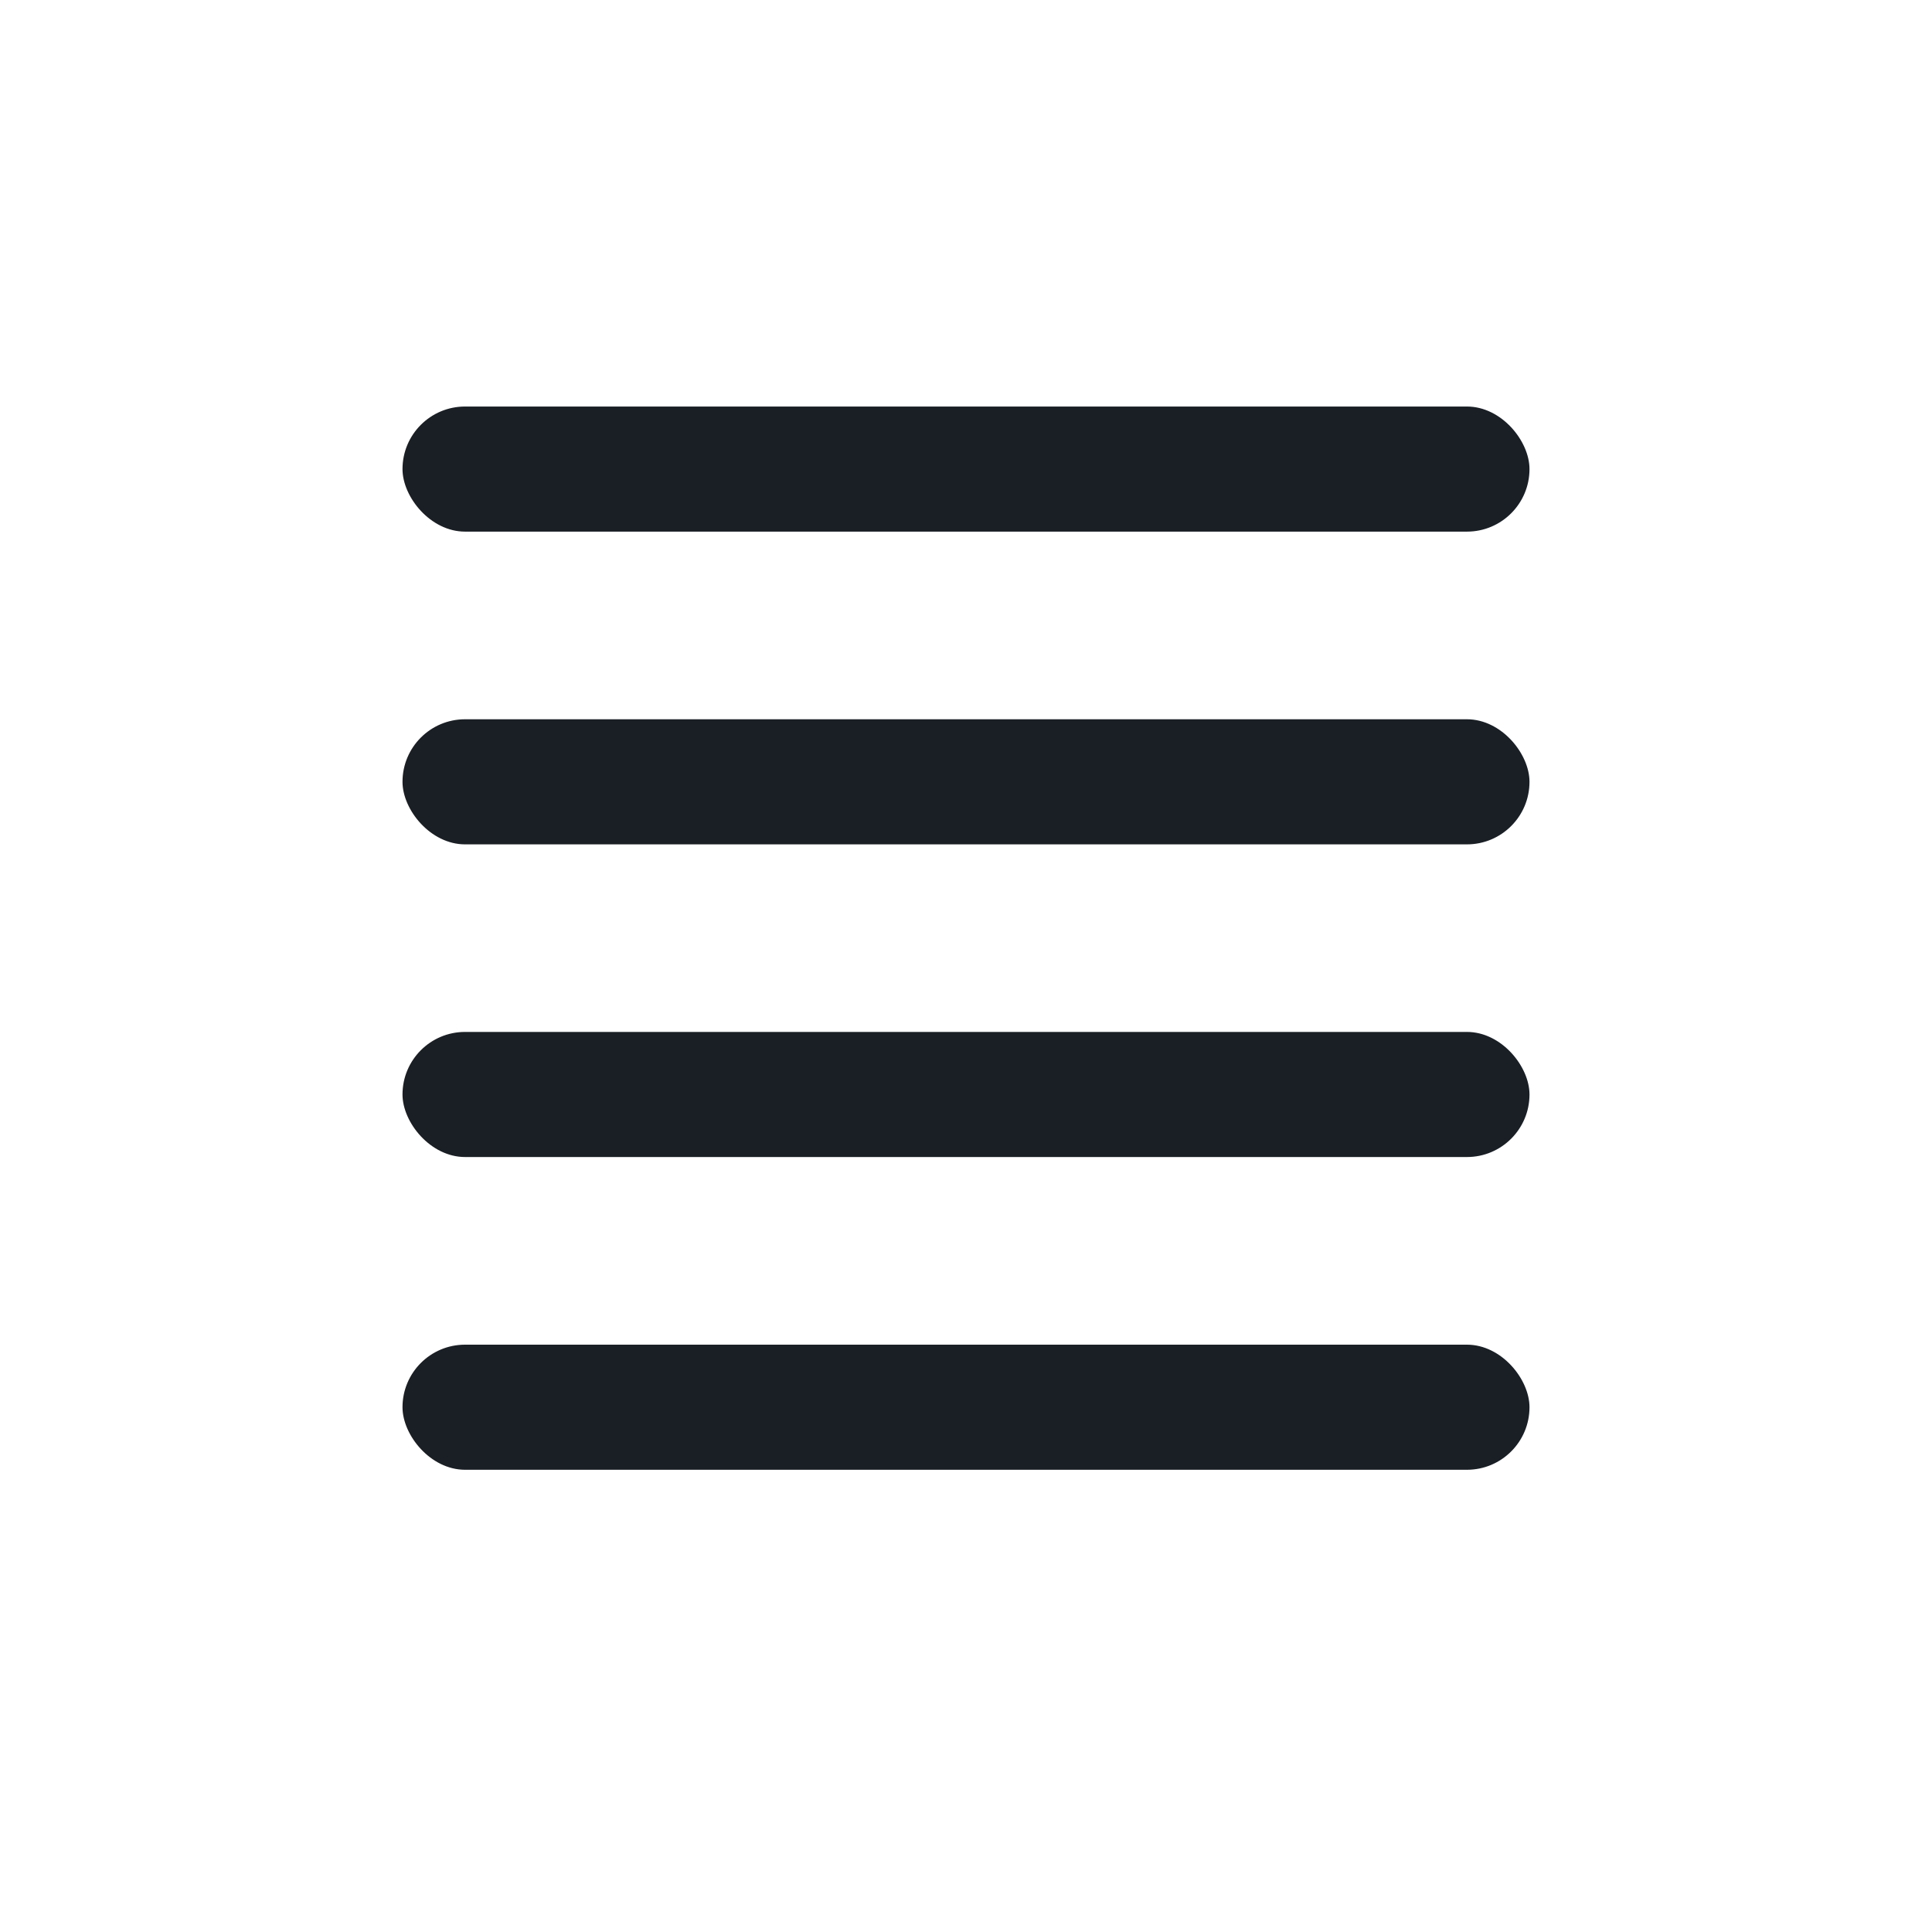
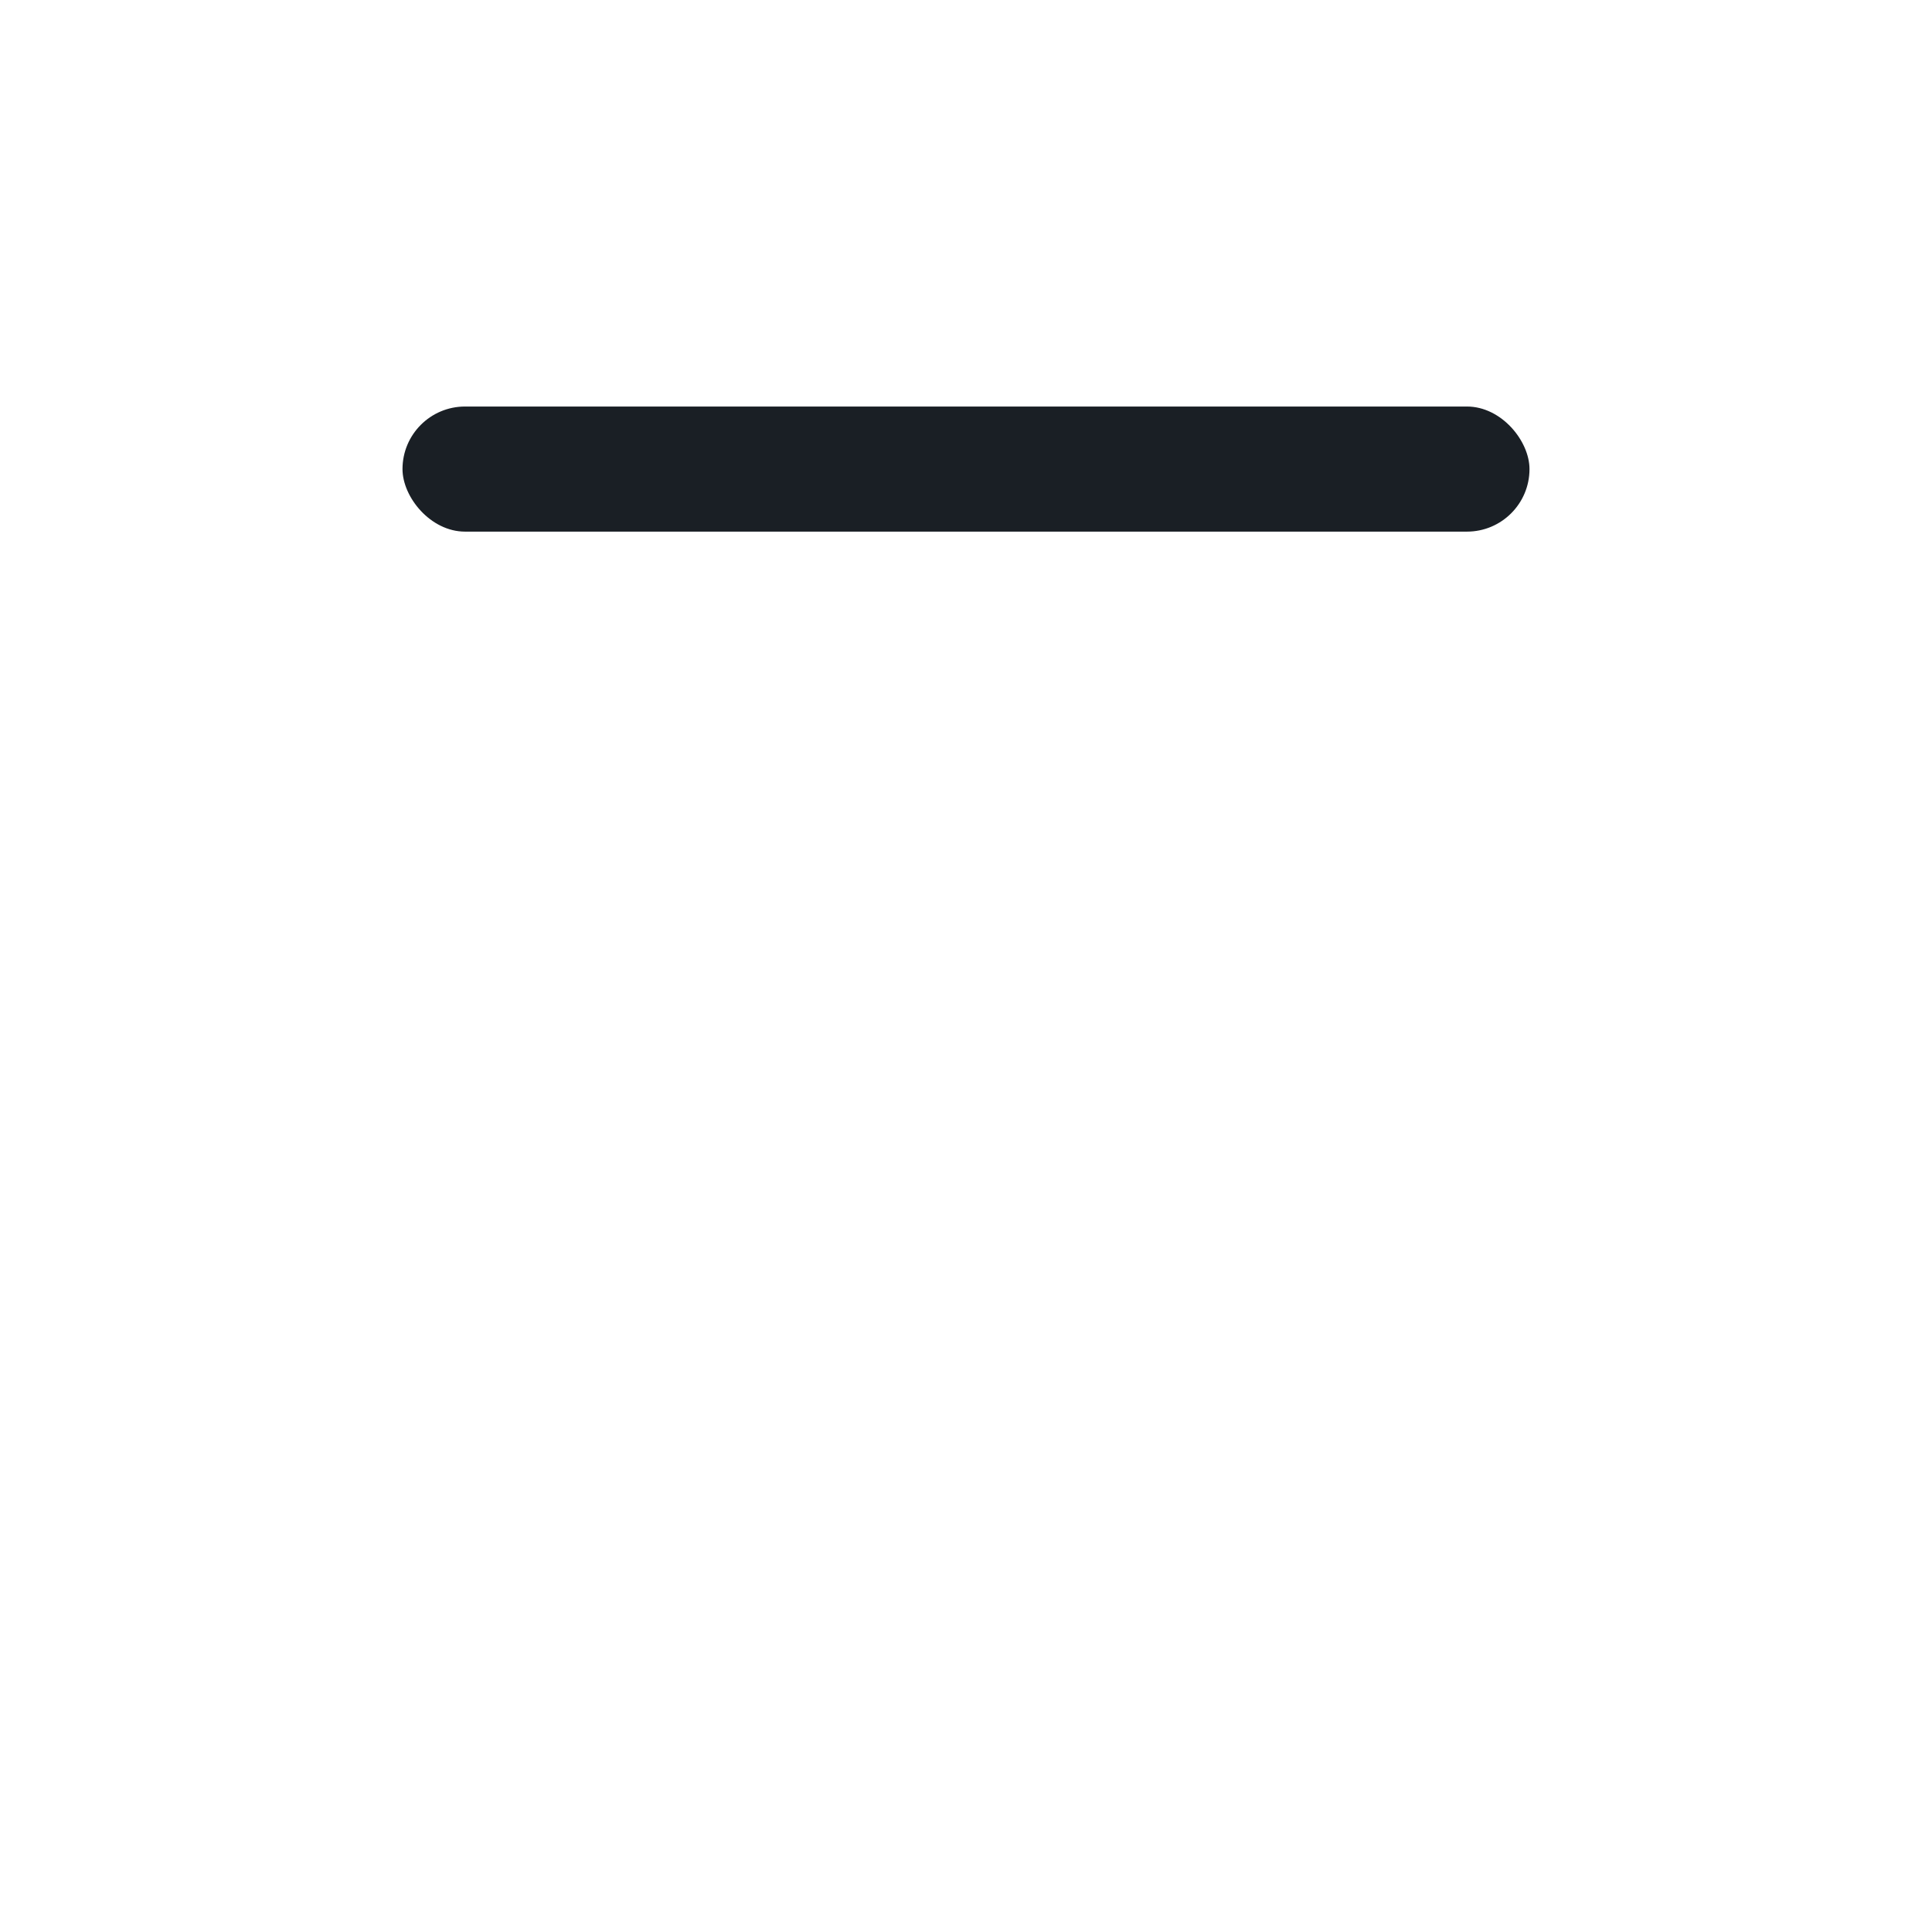
<svg xmlns="http://www.w3.org/2000/svg" width="24" height="24" viewBox="0 0 24 24" fill="none">
-   <rect x="5" y="16.704" width="14" height="1.554" rx="0.777" fill="#1A1F25" />
-   <rect x="5" y="12.819" width="14" height="1.554" rx="0.777" fill="#1A1F25" />
-   <rect x="5" y="8.935" width="14" height="1.554" rx="0.777" fill="#1A1F25" />
  <rect x="5" y="5.05" width="14" height="1.554" rx="0.777" fill="#1A1F25" />
</svg>